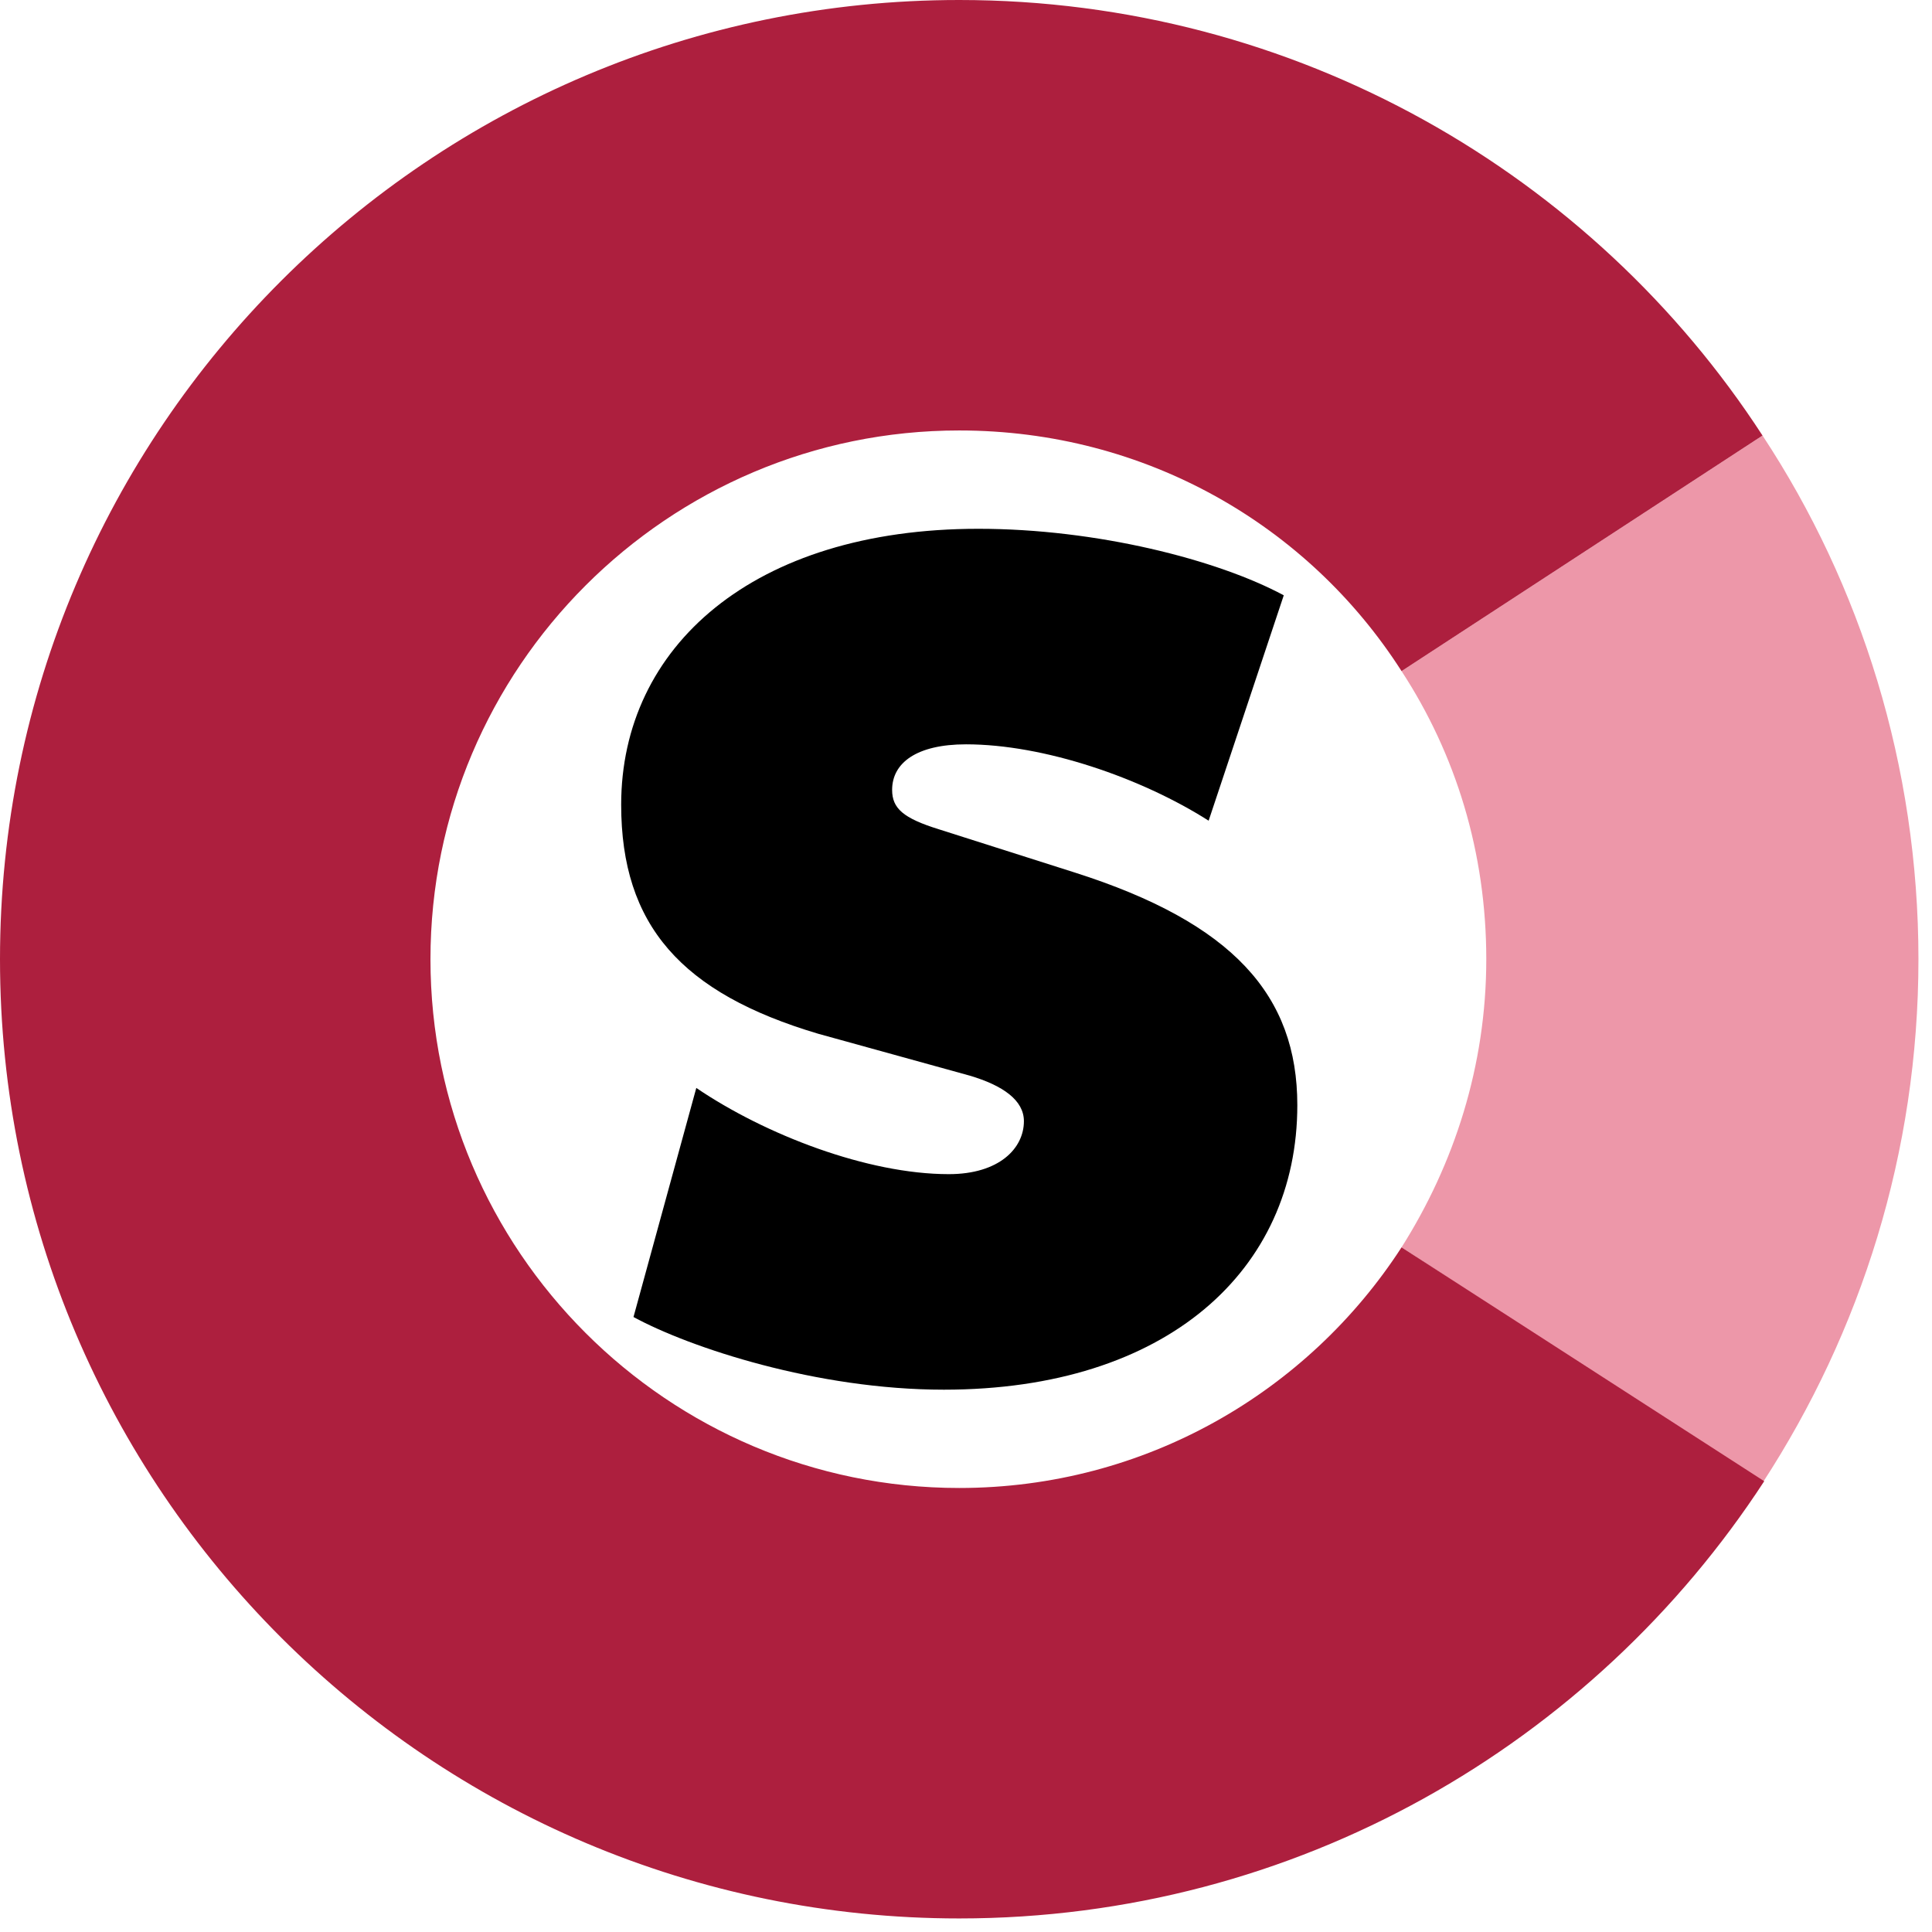
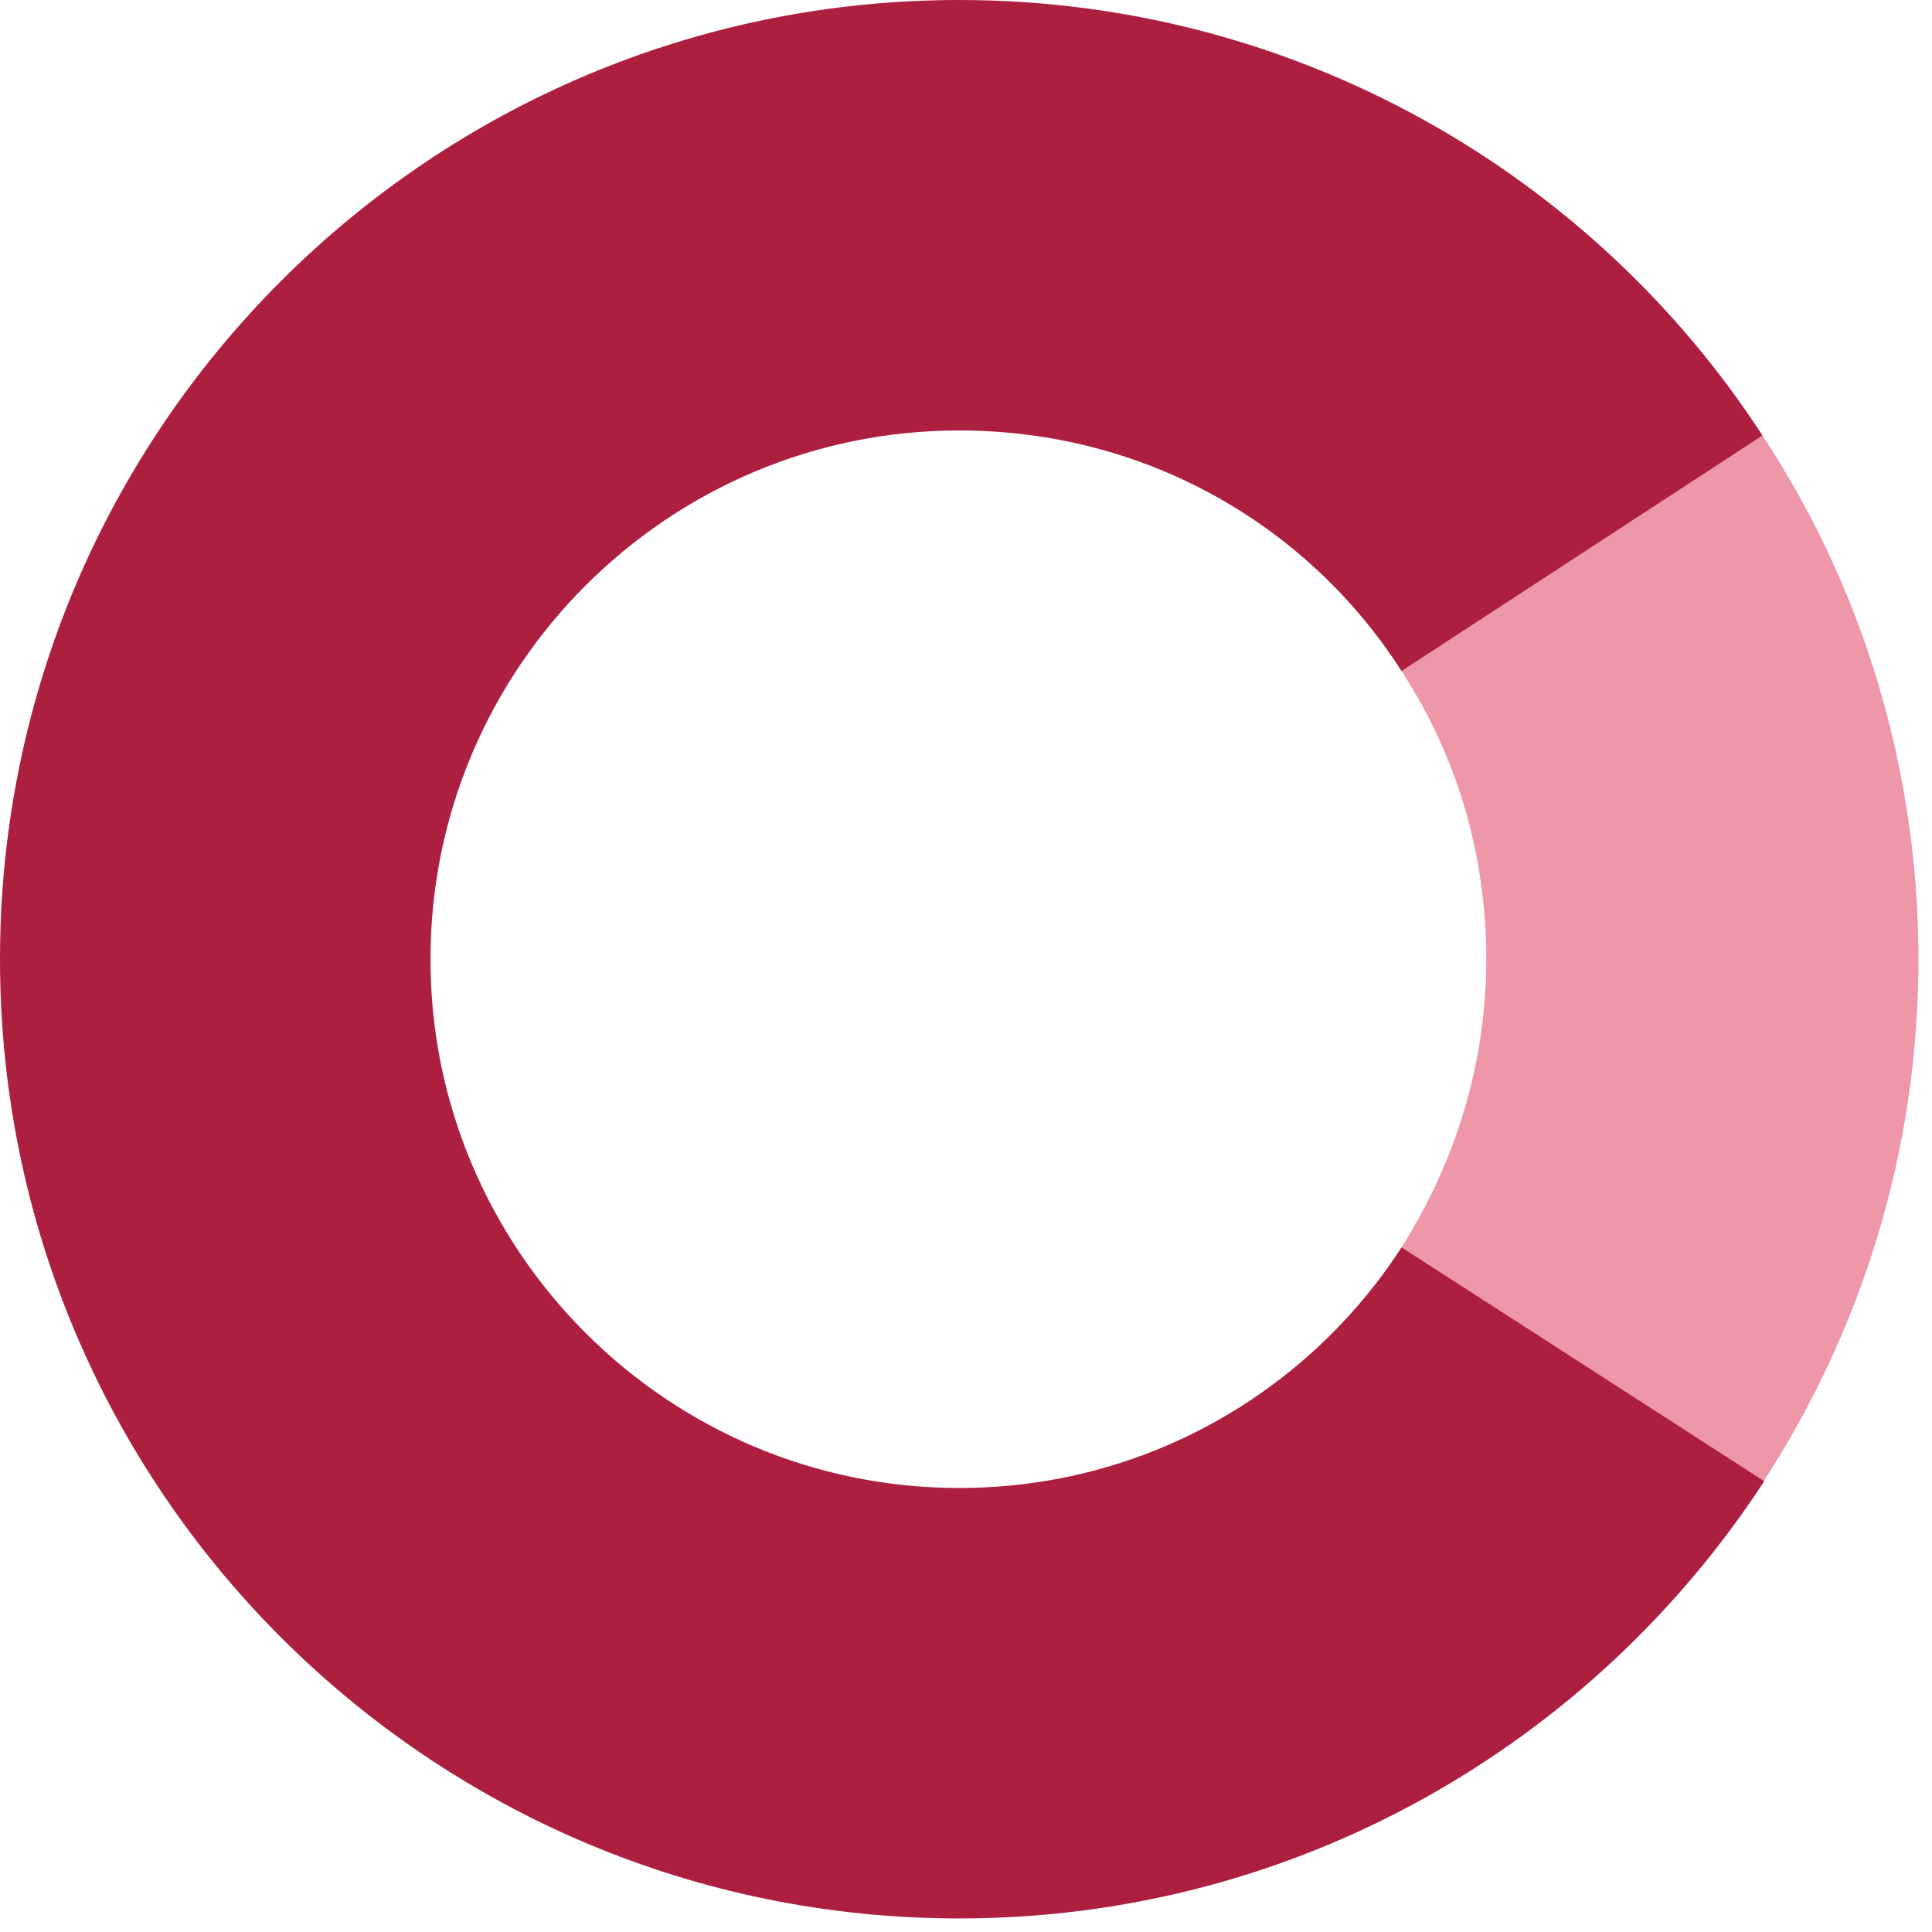
<svg xmlns="http://www.w3.org/2000/svg" xmlns:ns1="http://www.serif.com/" width="100%" height="100%" viewBox="0 0 114 114" version="1.1" xml:space="preserve" style="fill-rule:evenodd;clip-rule:evenodd;stroke-linejoin:round;stroke-miterlimit:2;">
  <g id="S--Curves-" ns1:id="S (Curves)">
-     <path d="M57.219,63.469C59.181,64.05 60.417,64.922 60.417,66.157C60.417,67.756 58.963,69.282 55.984,69.282C51.187,69.282 45.155,66.957 41.086,64.195L37.38,77.712C40.722,79.529 48.208,82 55.693,82C68.847,82 76.55,74.951 76.55,65.213C76.55,58.745 72.771,54.457 63.396,51.478L55.402,48.934C53.295,48.28 52.641,47.699 52.641,46.609C52.641,45.01 54.094,43.92 57.001,43.92C61.579,43.92 67.32,45.882 71.317,48.426L75.75,35.127C71.826,33.019 64.704,31.202 57.728,31.202C44.429,31.202 36.653,38.179 36.653,47.481C36.653,54.603 40.214,58.6 48.28,60.998L57.219,63.469Z" style="fill-rule:nonzero;" />
-   </g>
+     </g>
  <path d="M104,25.701L82.7,39.6C85.9,44.5 87.7,50.3 87.7,56.6C87.7,62.9 85.8,68.7 82.7,73.6L104,87.5C109.8,78.6 113.2,68 113.2,56.6C113.2,45.2 109.8,34.501 104,25.701Z" style="fill:rgb(237,151,169);fill-rule:nonzero;" />
  <path d="M56.6,87.8C39.4,87.8 25.4,73.8 25.4,56.6C25.4,39.4 39.4,25.4 56.6,25.4C67.6,25.4 77.2,31 82.7,39.6L104,25.7C94,10.3 76.5,0 56.6,0C25.4,0 0,25.3 0,56.6C0,87.9 25.4,113.2 56.6,113.2C76.5,113.2 94,102.9 104.1,87.4L82.7,73.6C77.2,82.1 67.6,87.8 56.6,87.8Z" style="fill:rgb(173,31,62);fill-rule:nonzero;" />
</svg>